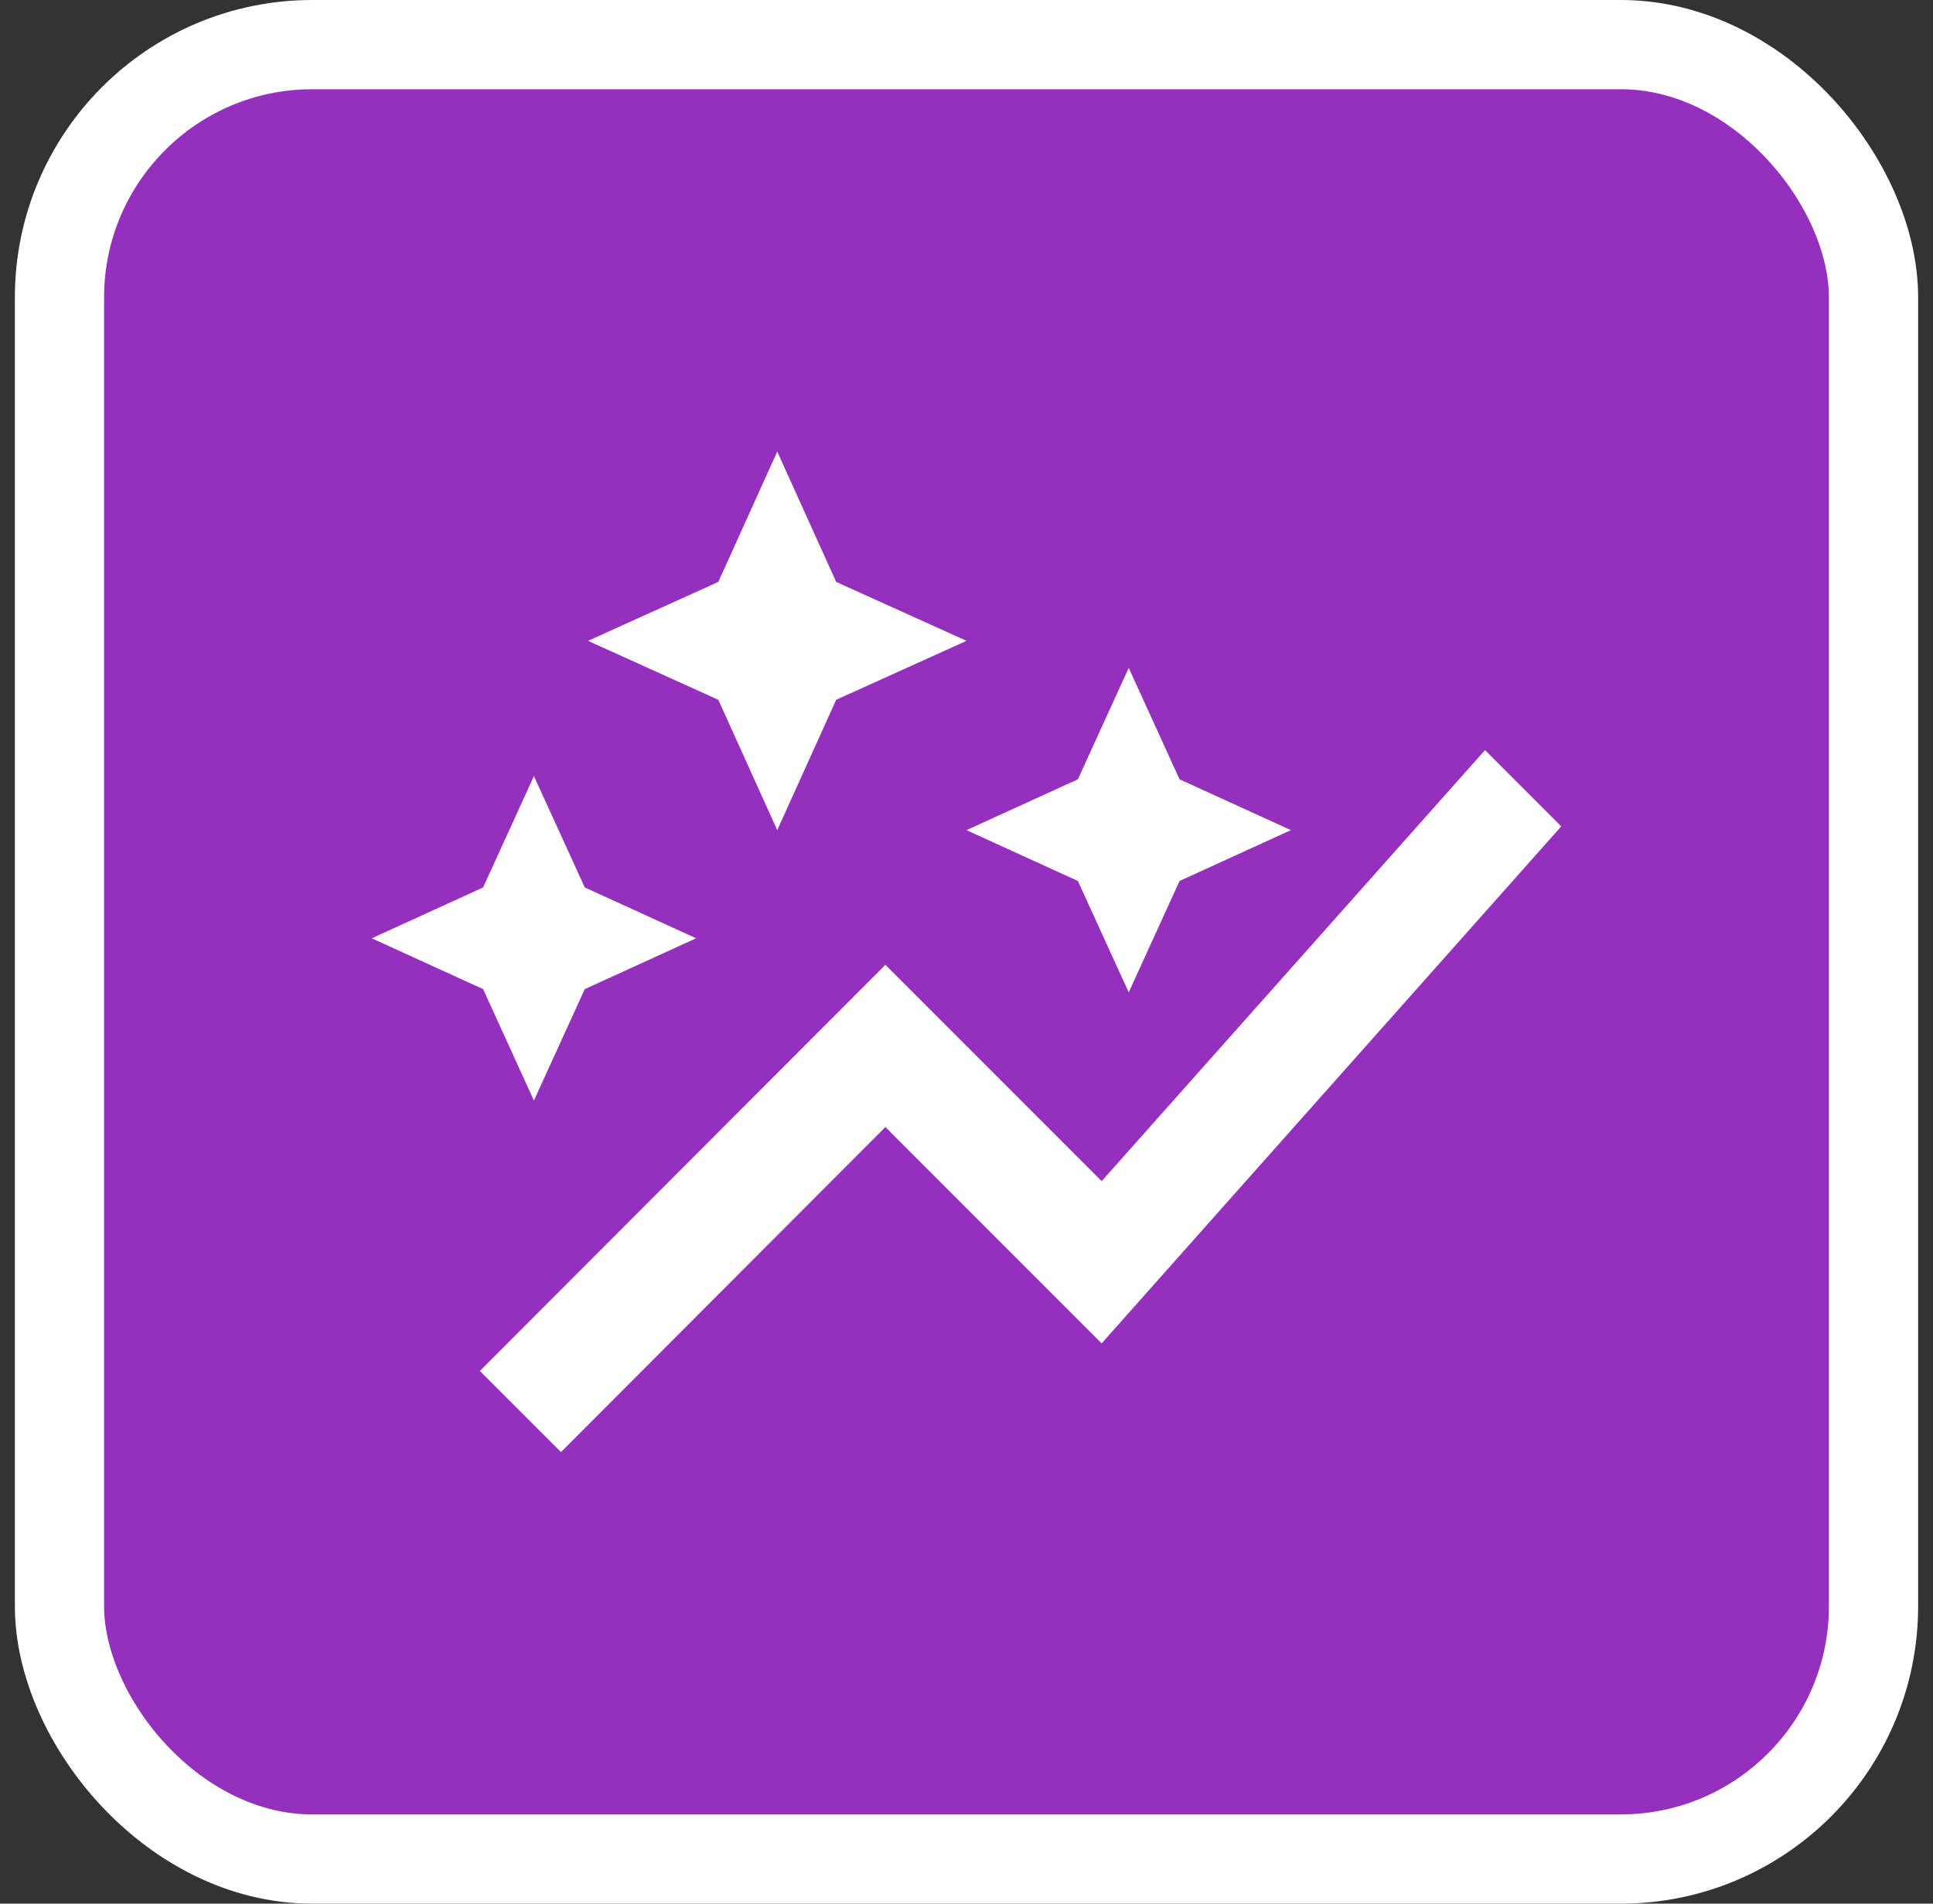
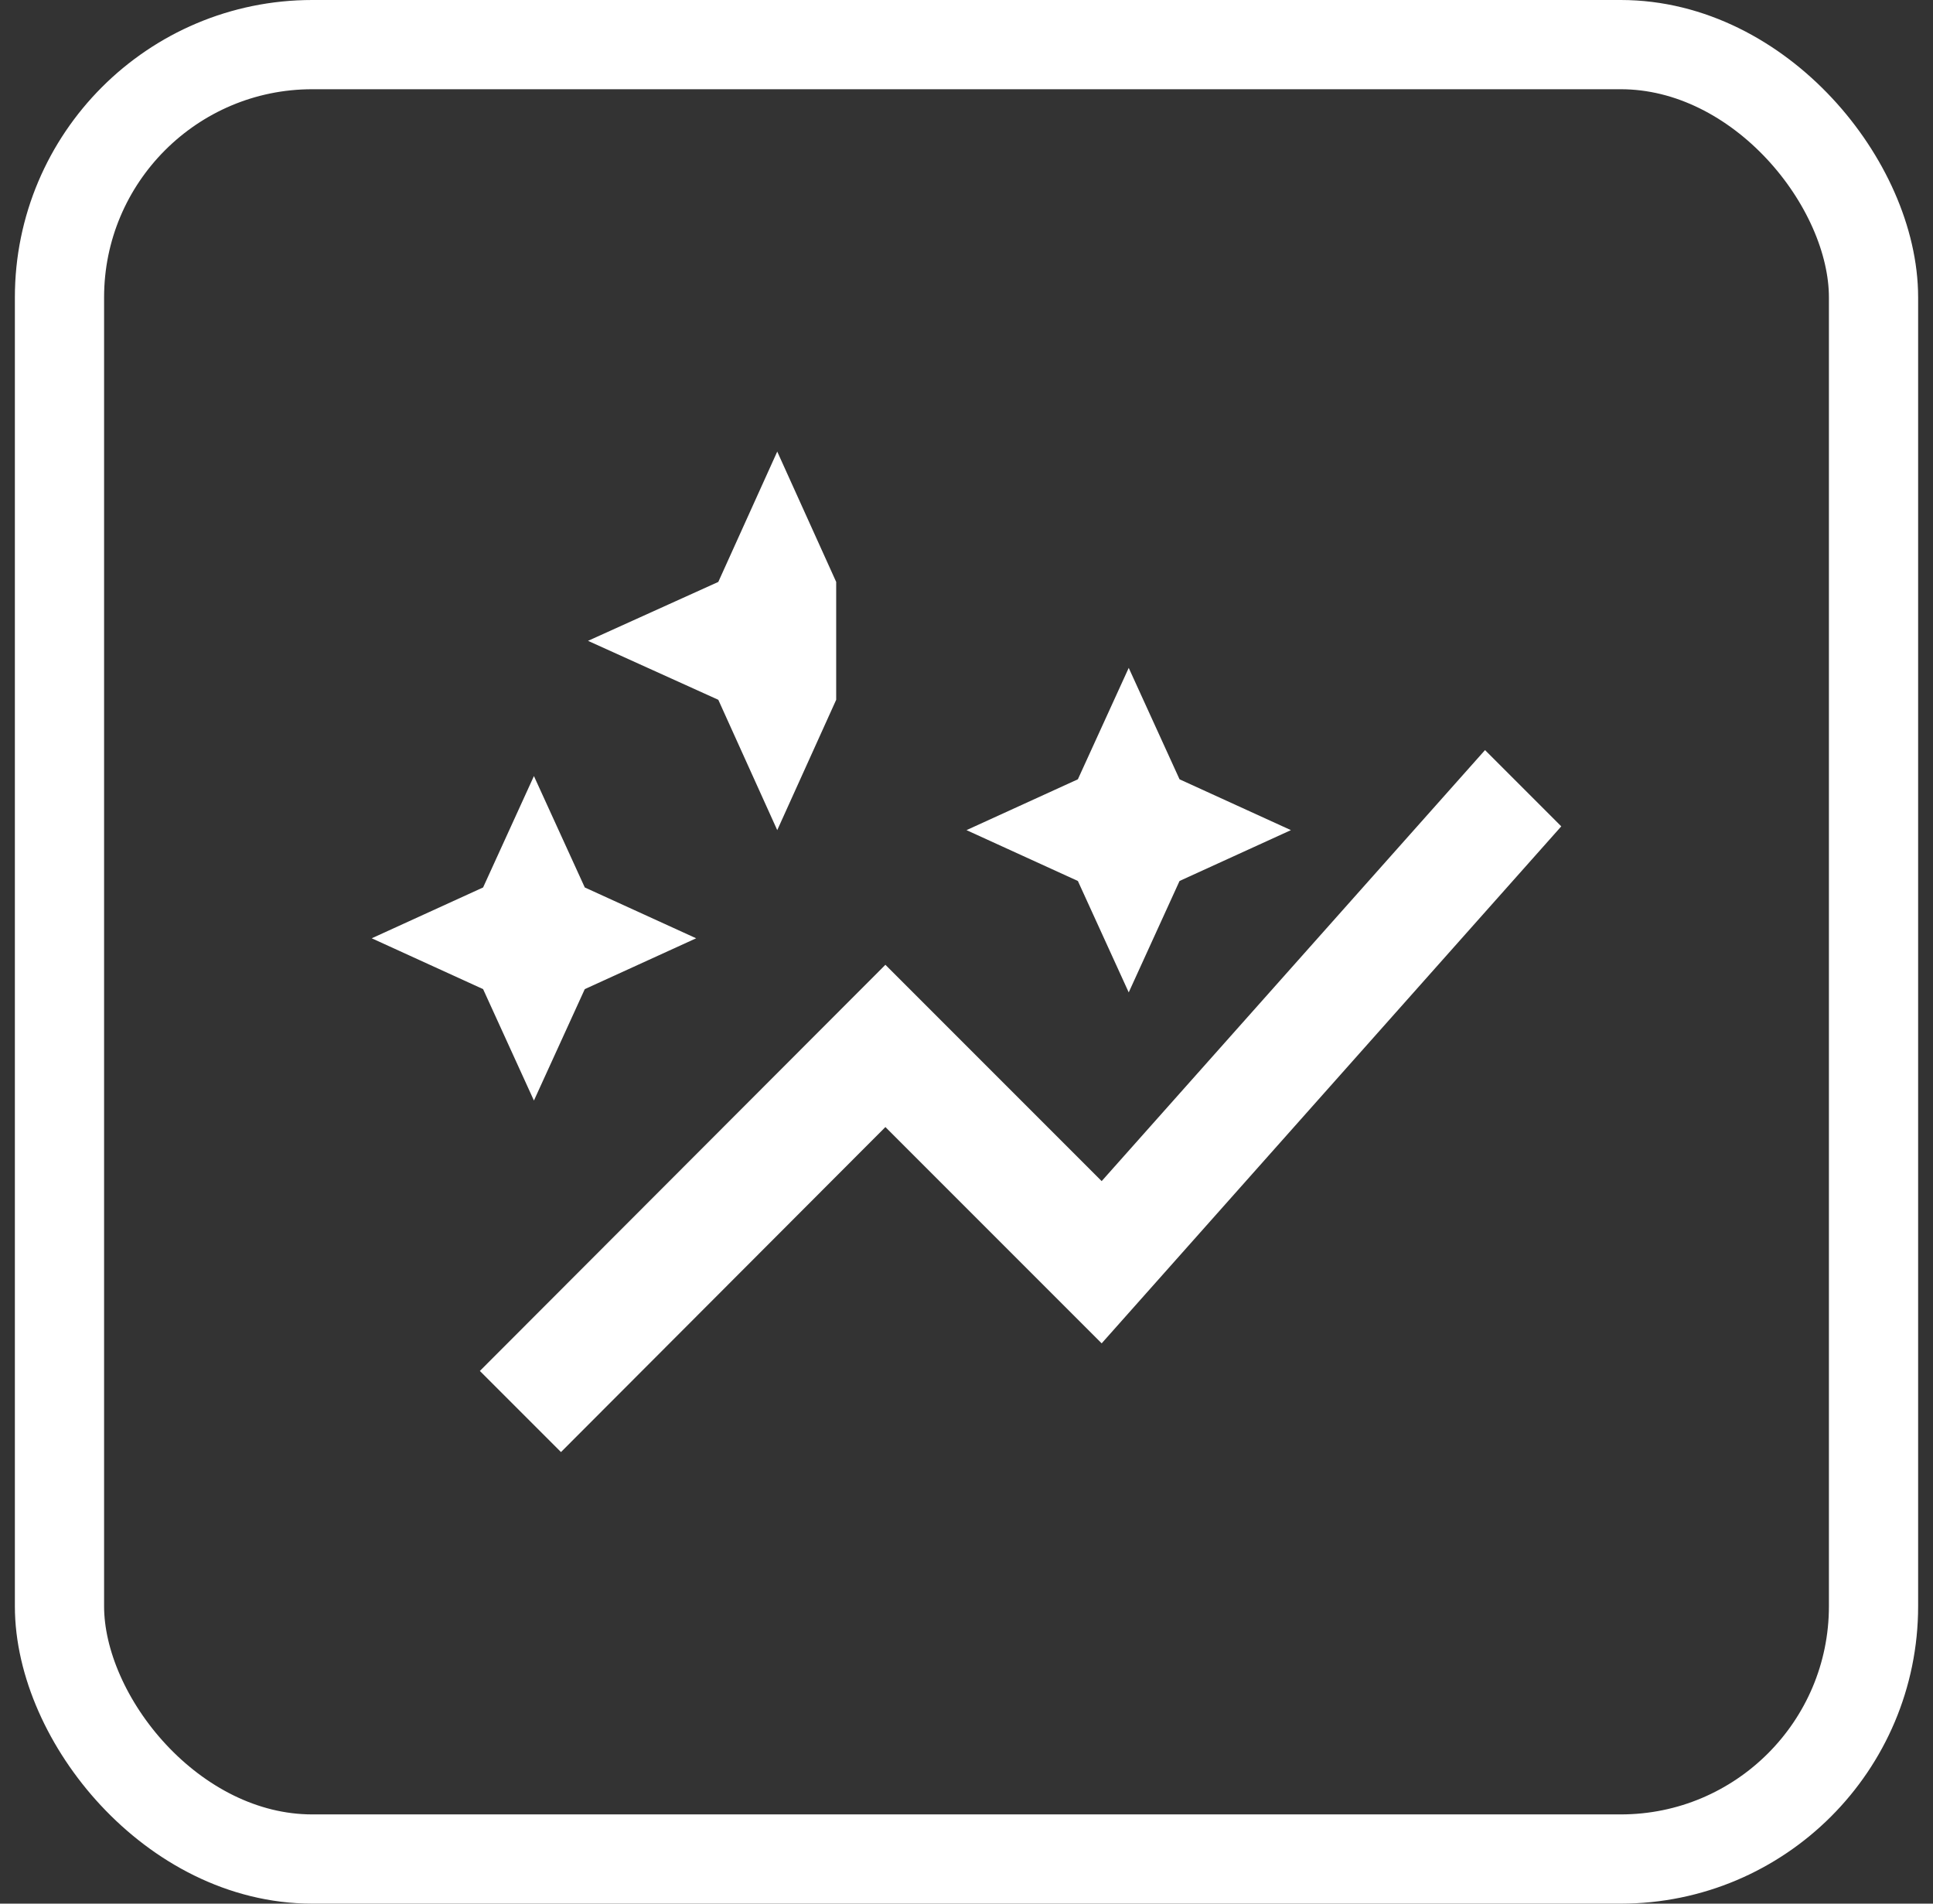
<svg xmlns="http://www.w3.org/2000/svg" width="65" height="64" viewBox="0 0 65 64" fill="none">
  <rect x="0" y="0" width="65" height="64" fill="#333333" stroke="none" />
-   <rect x="2" y="1.5" width="61" height="61" rx="8.5" fill="#9430BD" />
  <rect x="2" y="1.5" width="61" height="61" rx="8.5" stroke="white" stroke-width="3" />
-   <path d="M36.245 29.618L32.5 27.909L36.245 26.2L37.955 22.454L39.664 26.2L43.409 27.909L39.664 29.618L37.955 33.364L36.245 29.618ZM17.954 37L19.664 33.254L23.409 31.545L19.664 29.836L17.954 26.091L16.245 29.836L12.5 31.545L16.245 33.254L17.954 37ZM26.136 27.909L28.118 23.527L32.5 21.545L28.118 19.564L26.136 15.182L24.154 19.564L19.773 21.545L24.154 23.527L26.136 27.909ZM18.864 48.818L29.773 37.891L37.045 45.163L52.5 27.782L49.936 25.218L37.045 39.709L29.773 32.436L16.136 46.091L18.864 48.818Z" fill="white" />
+   <path d="M36.245 29.618L32.5 27.909L36.245 26.2L37.955 22.454L39.664 26.2L43.409 27.909L39.664 29.618L37.955 33.364L36.245 29.618ZM17.954 37L19.664 33.254L23.409 31.545L19.664 29.836L17.954 26.091L16.245 29.836L12.5 31.545L16.245 33.254L17.954 37ZM26.136 27.909L28.118 23.527L28.118 19.564L26.136 15.182L24.154 19.564L19.773 21.545L24.154 23.527L26.136 27.909ZM18.864 48.818L29.773 37.891L37.045 45.163L52.5 27.782L49.936 25.218L37.045 39.709L29.773 32.436L16.136 46.091L18.864 48.818Z" fill="white" />
</svg>